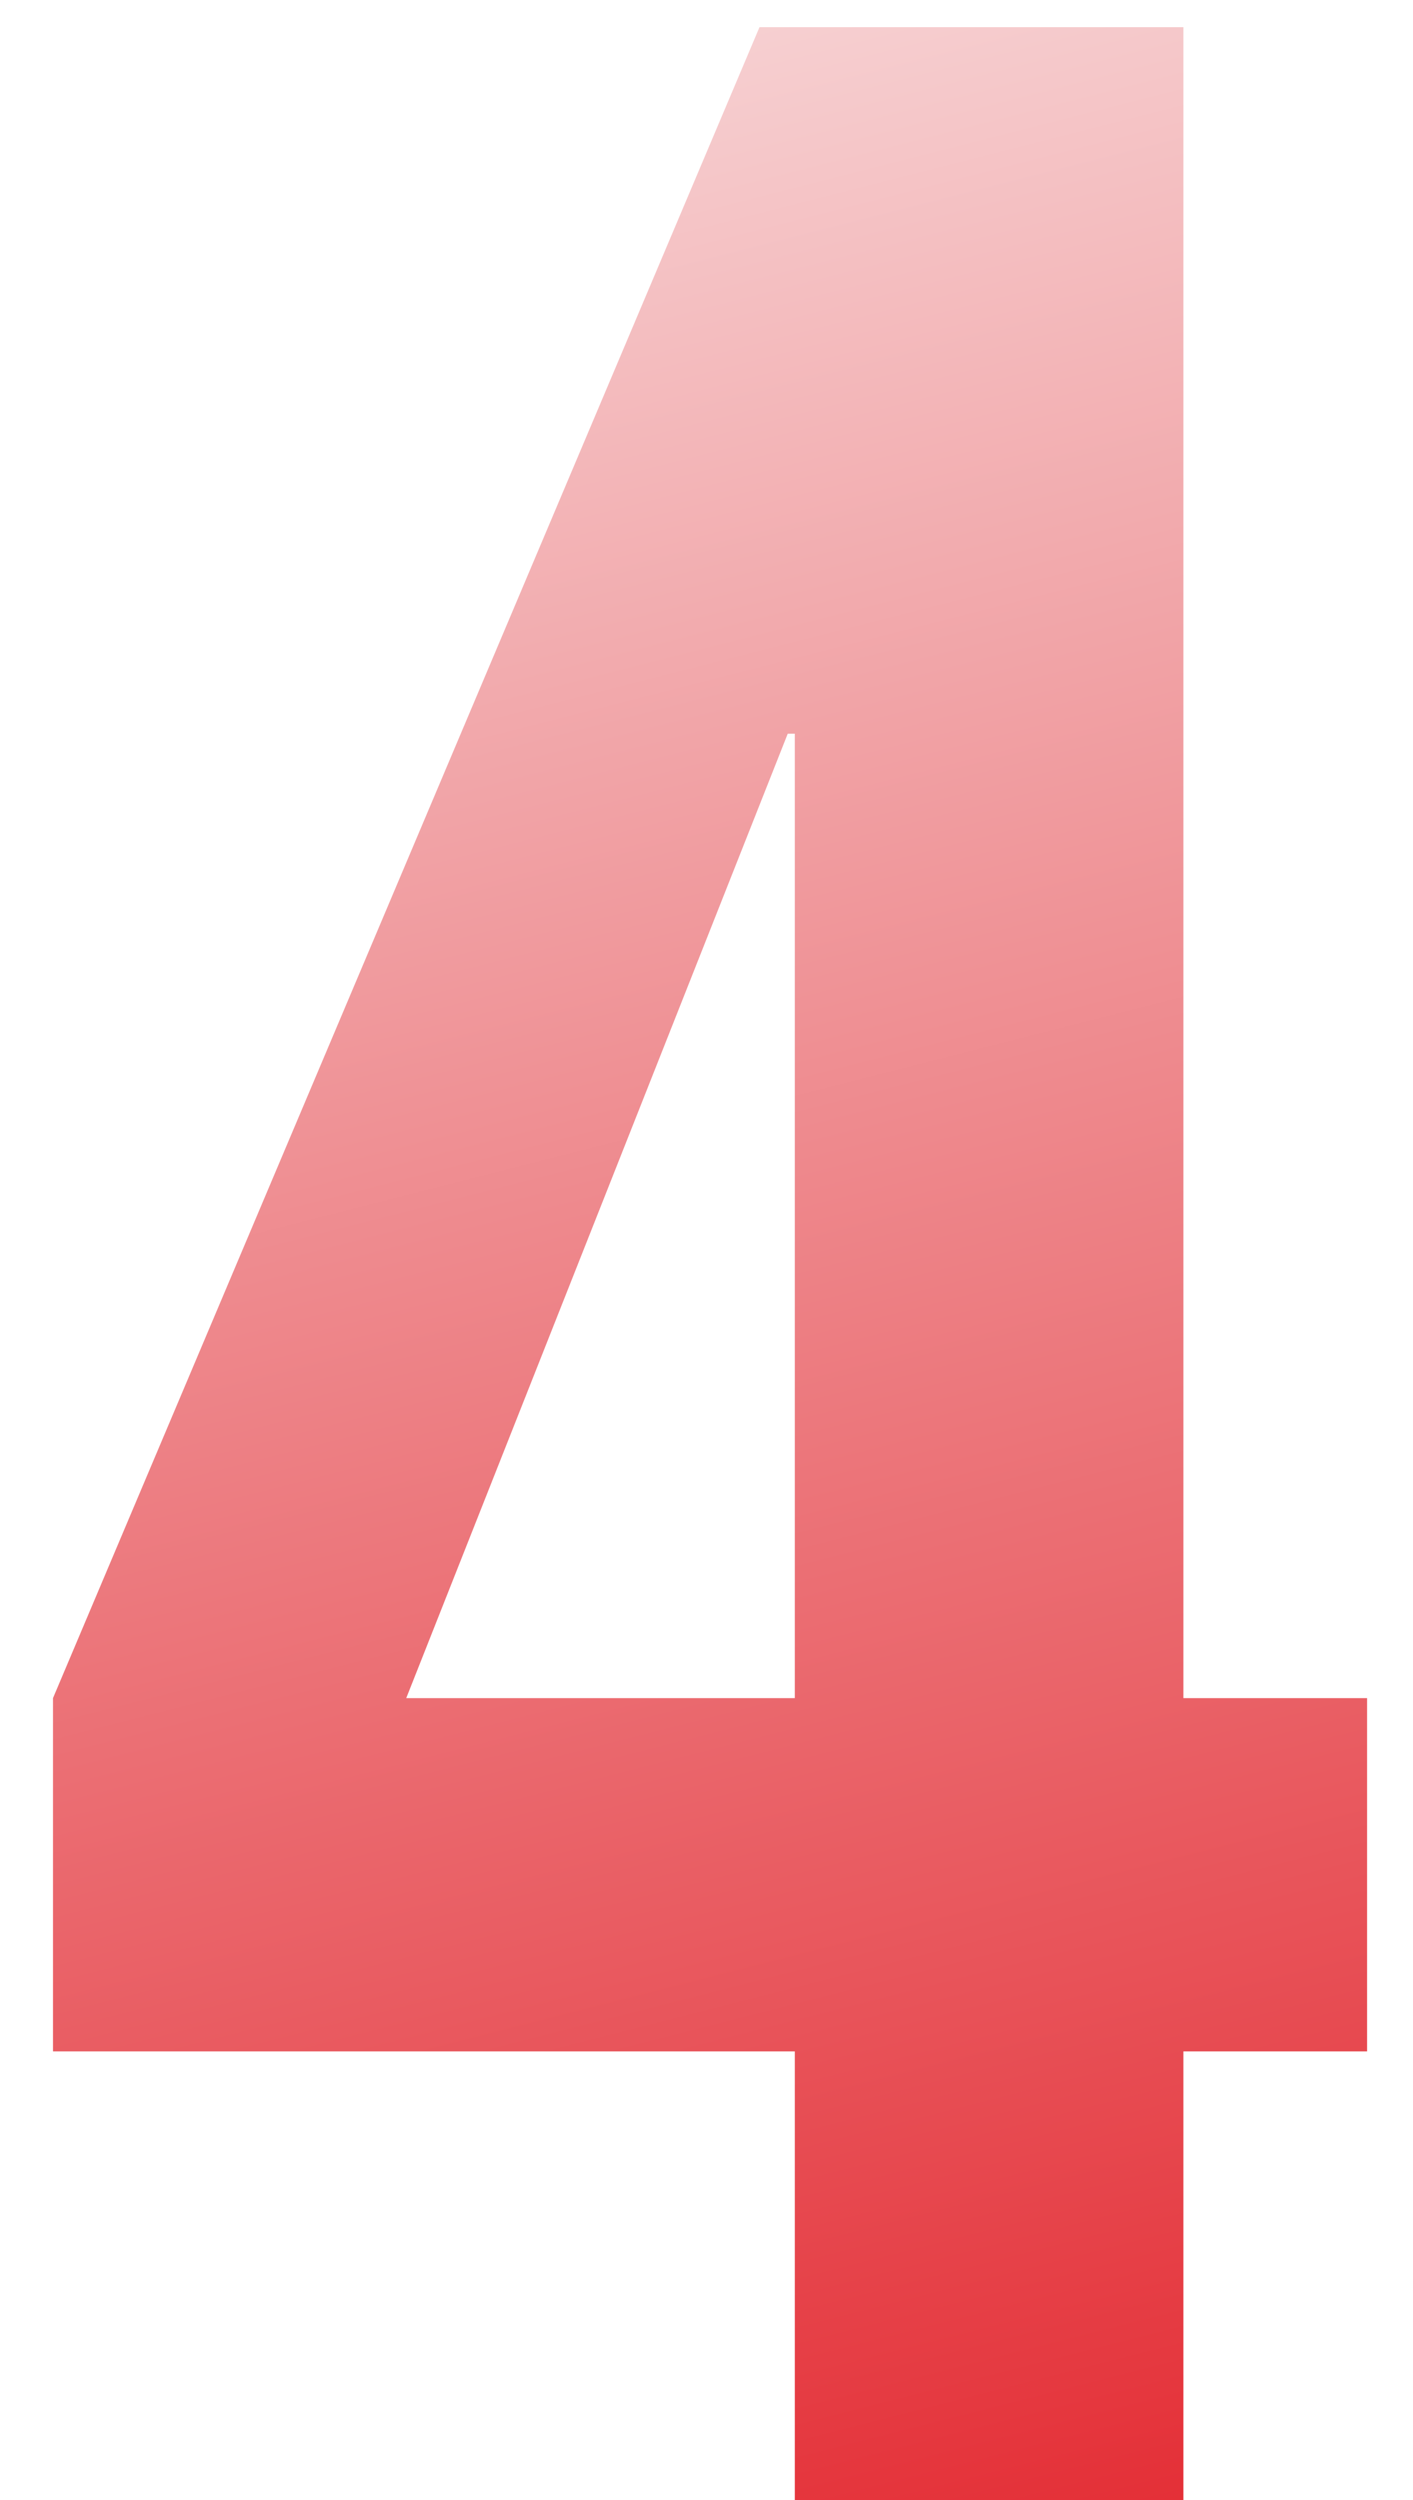
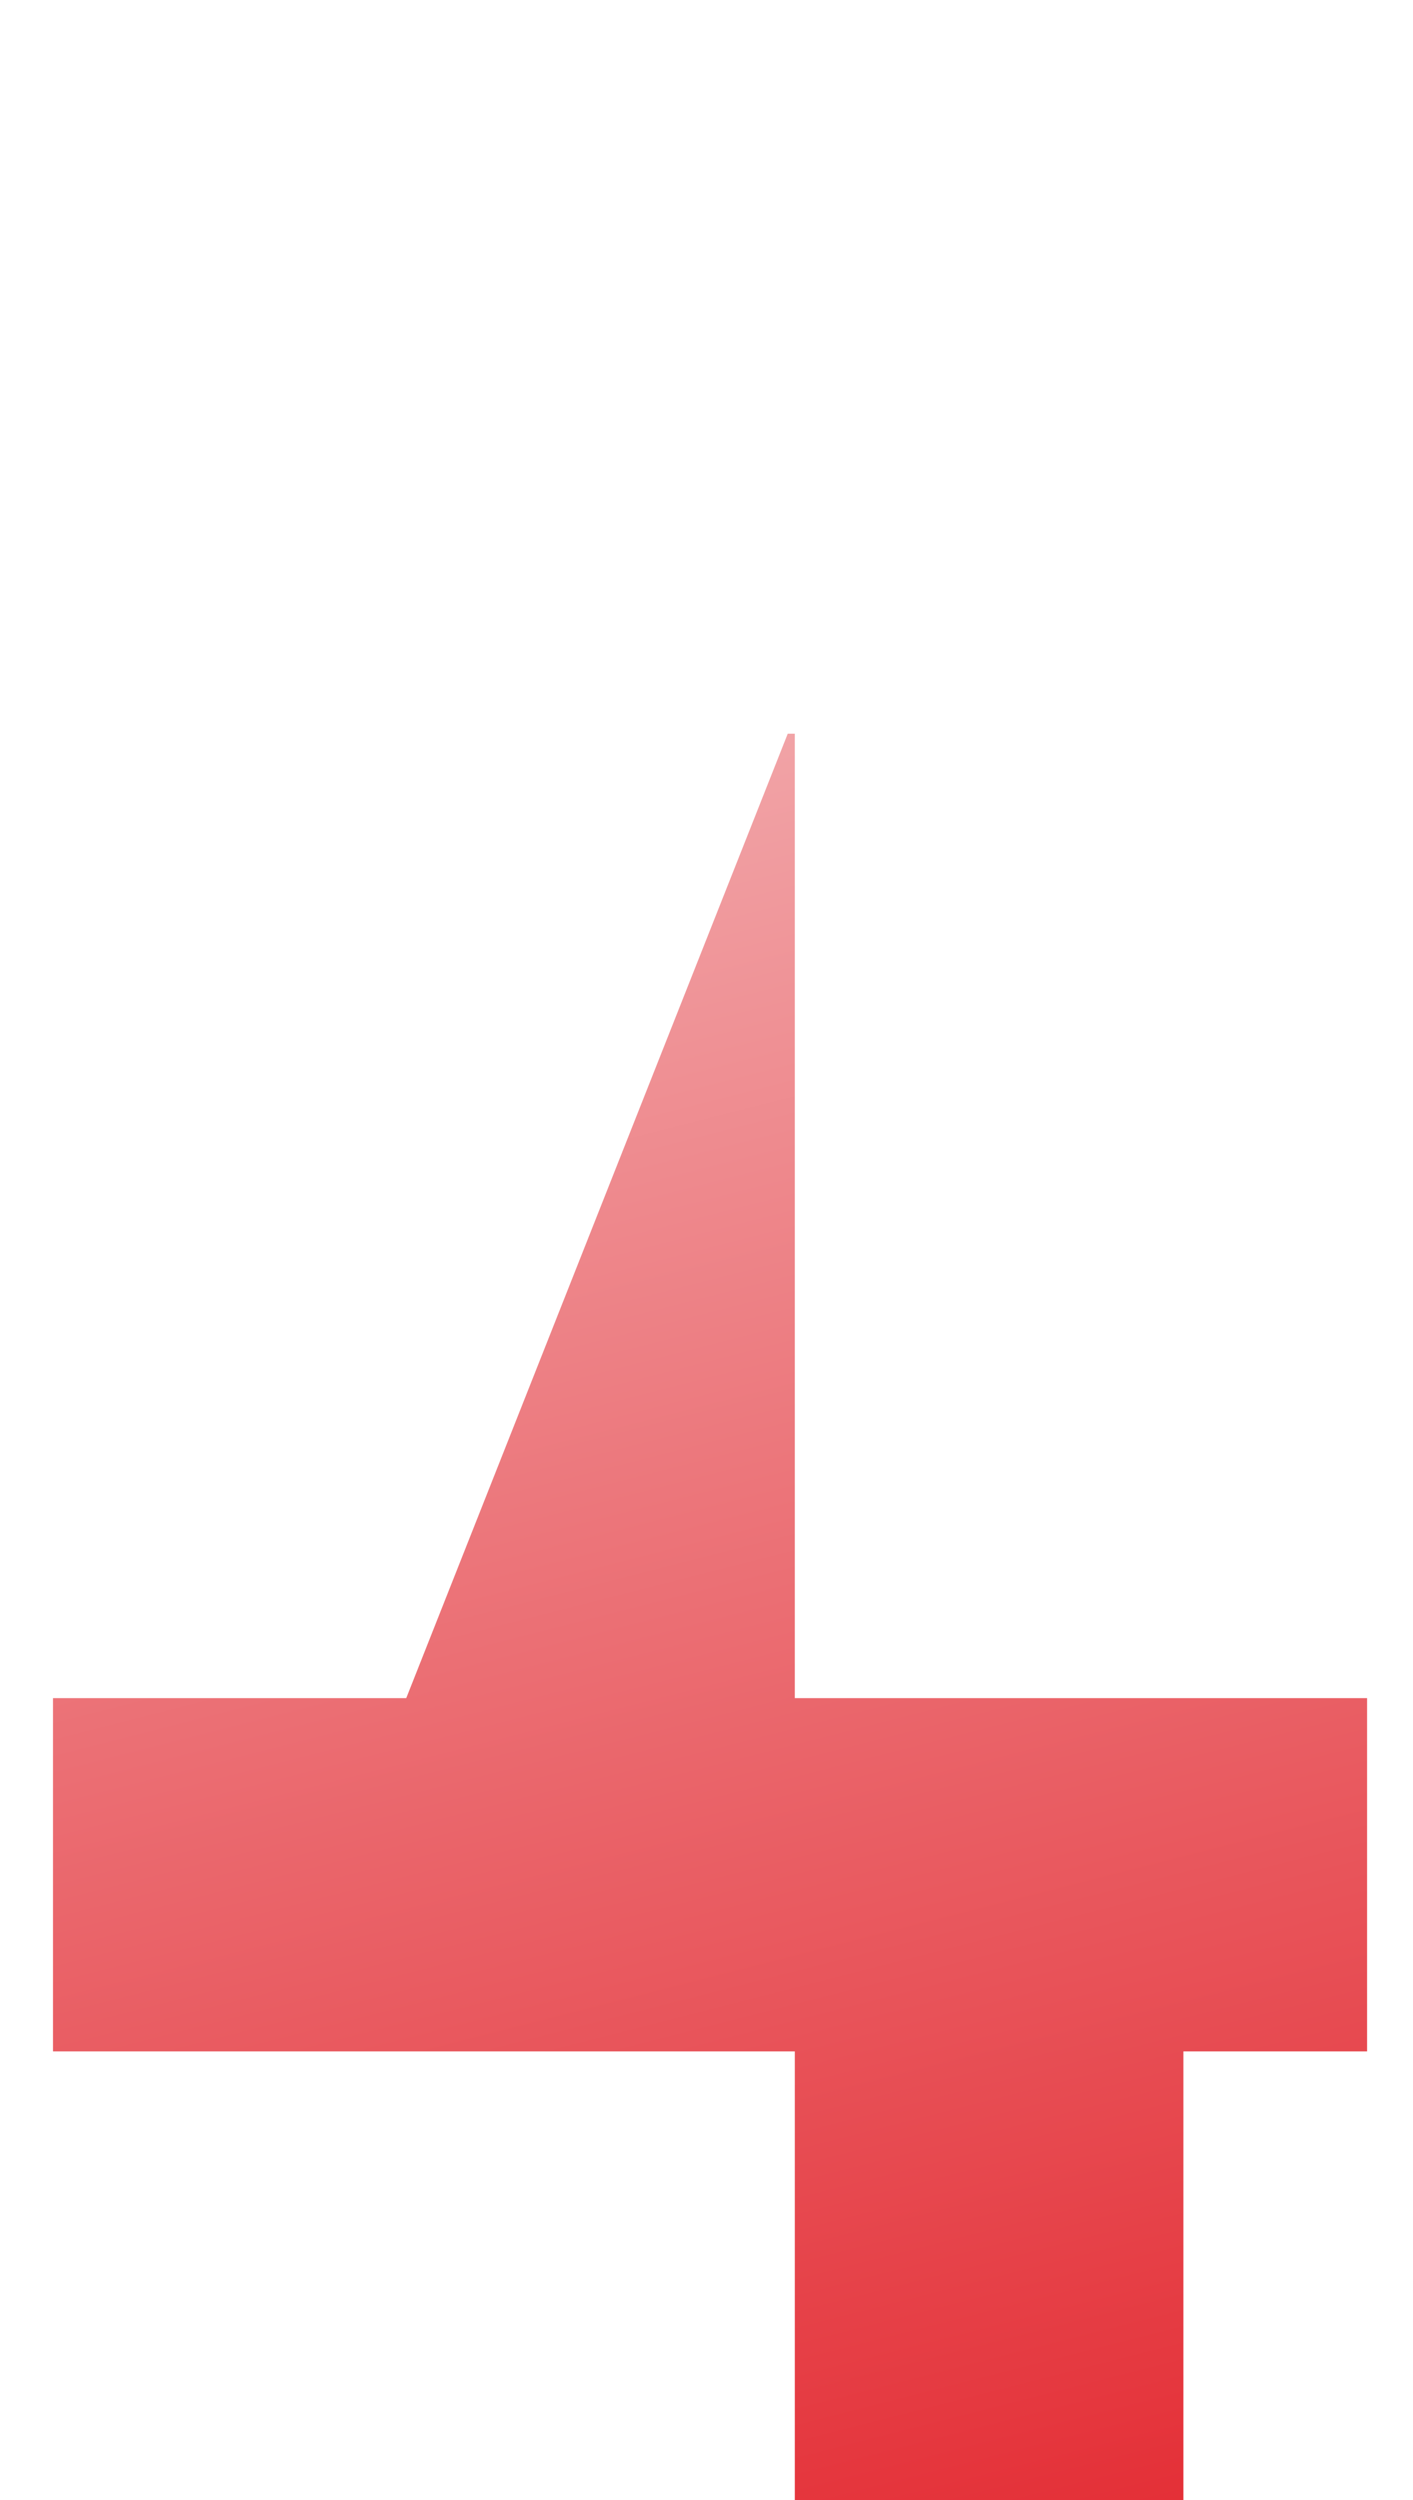
<svg xmlns="http://www.w3.org/2000/svg" width="26" height="46" viewBox="0 0 26 46" fill="none">
  <g filter="url(#filter0_b_104_118)">
-     <path d="M14.625 37.745H0.975V31.245L13.975 0.5H21.775V31.245H25.155V37.745H21.775V46H14.625V37.745ZM14.625 31.245V13.5H14.495L7.475 31.245H14.625Z" fill="url(#paint0_linear_104_118)" />
+     <path d="M14.625 37.745H0.975V31.245H21.775V31.245H25.155V37.745H21.775V46H14.625V37.745ZM14.625 31.245V13.5H14.495L7.475 31.245H14.625Z" fill="url(#paint0_linear_104_118)" />
  </g>
  <defs>
    <filter id="filter0_b_104_118" x="-5.025" y="-5.5" width="36.18" height="57.5" filterUnits="userSpaceOnUse" color-interpolation-filters="sRGB">
      <feFlood flood-opacity="0" result="BackgroundImageFix" />
      <feGaussianBlur in="BackgroundImageFix" stdDeviation="3" />
      <feComposite in2="SourceAlpha" operator="in" result="effect1_backgroundBlur_104_118" />
      <feBlend mode="normal" in="SourceGraphic" in2="effect1_backgroundBlur_104_118" result="shape" />
    </filter>
    <linearGradient id="paint0_linear_104_118" x1="25" y1="57.5" x2="7.5" y2="-11" gradientUnits="userSpaceOnUse">
      <stop offset="0.096" stop-color="#E21E26" />
      <stop offset="1" stop-color="#FBFBFB" />
    </linearGradient>
  </defs>
</svg>